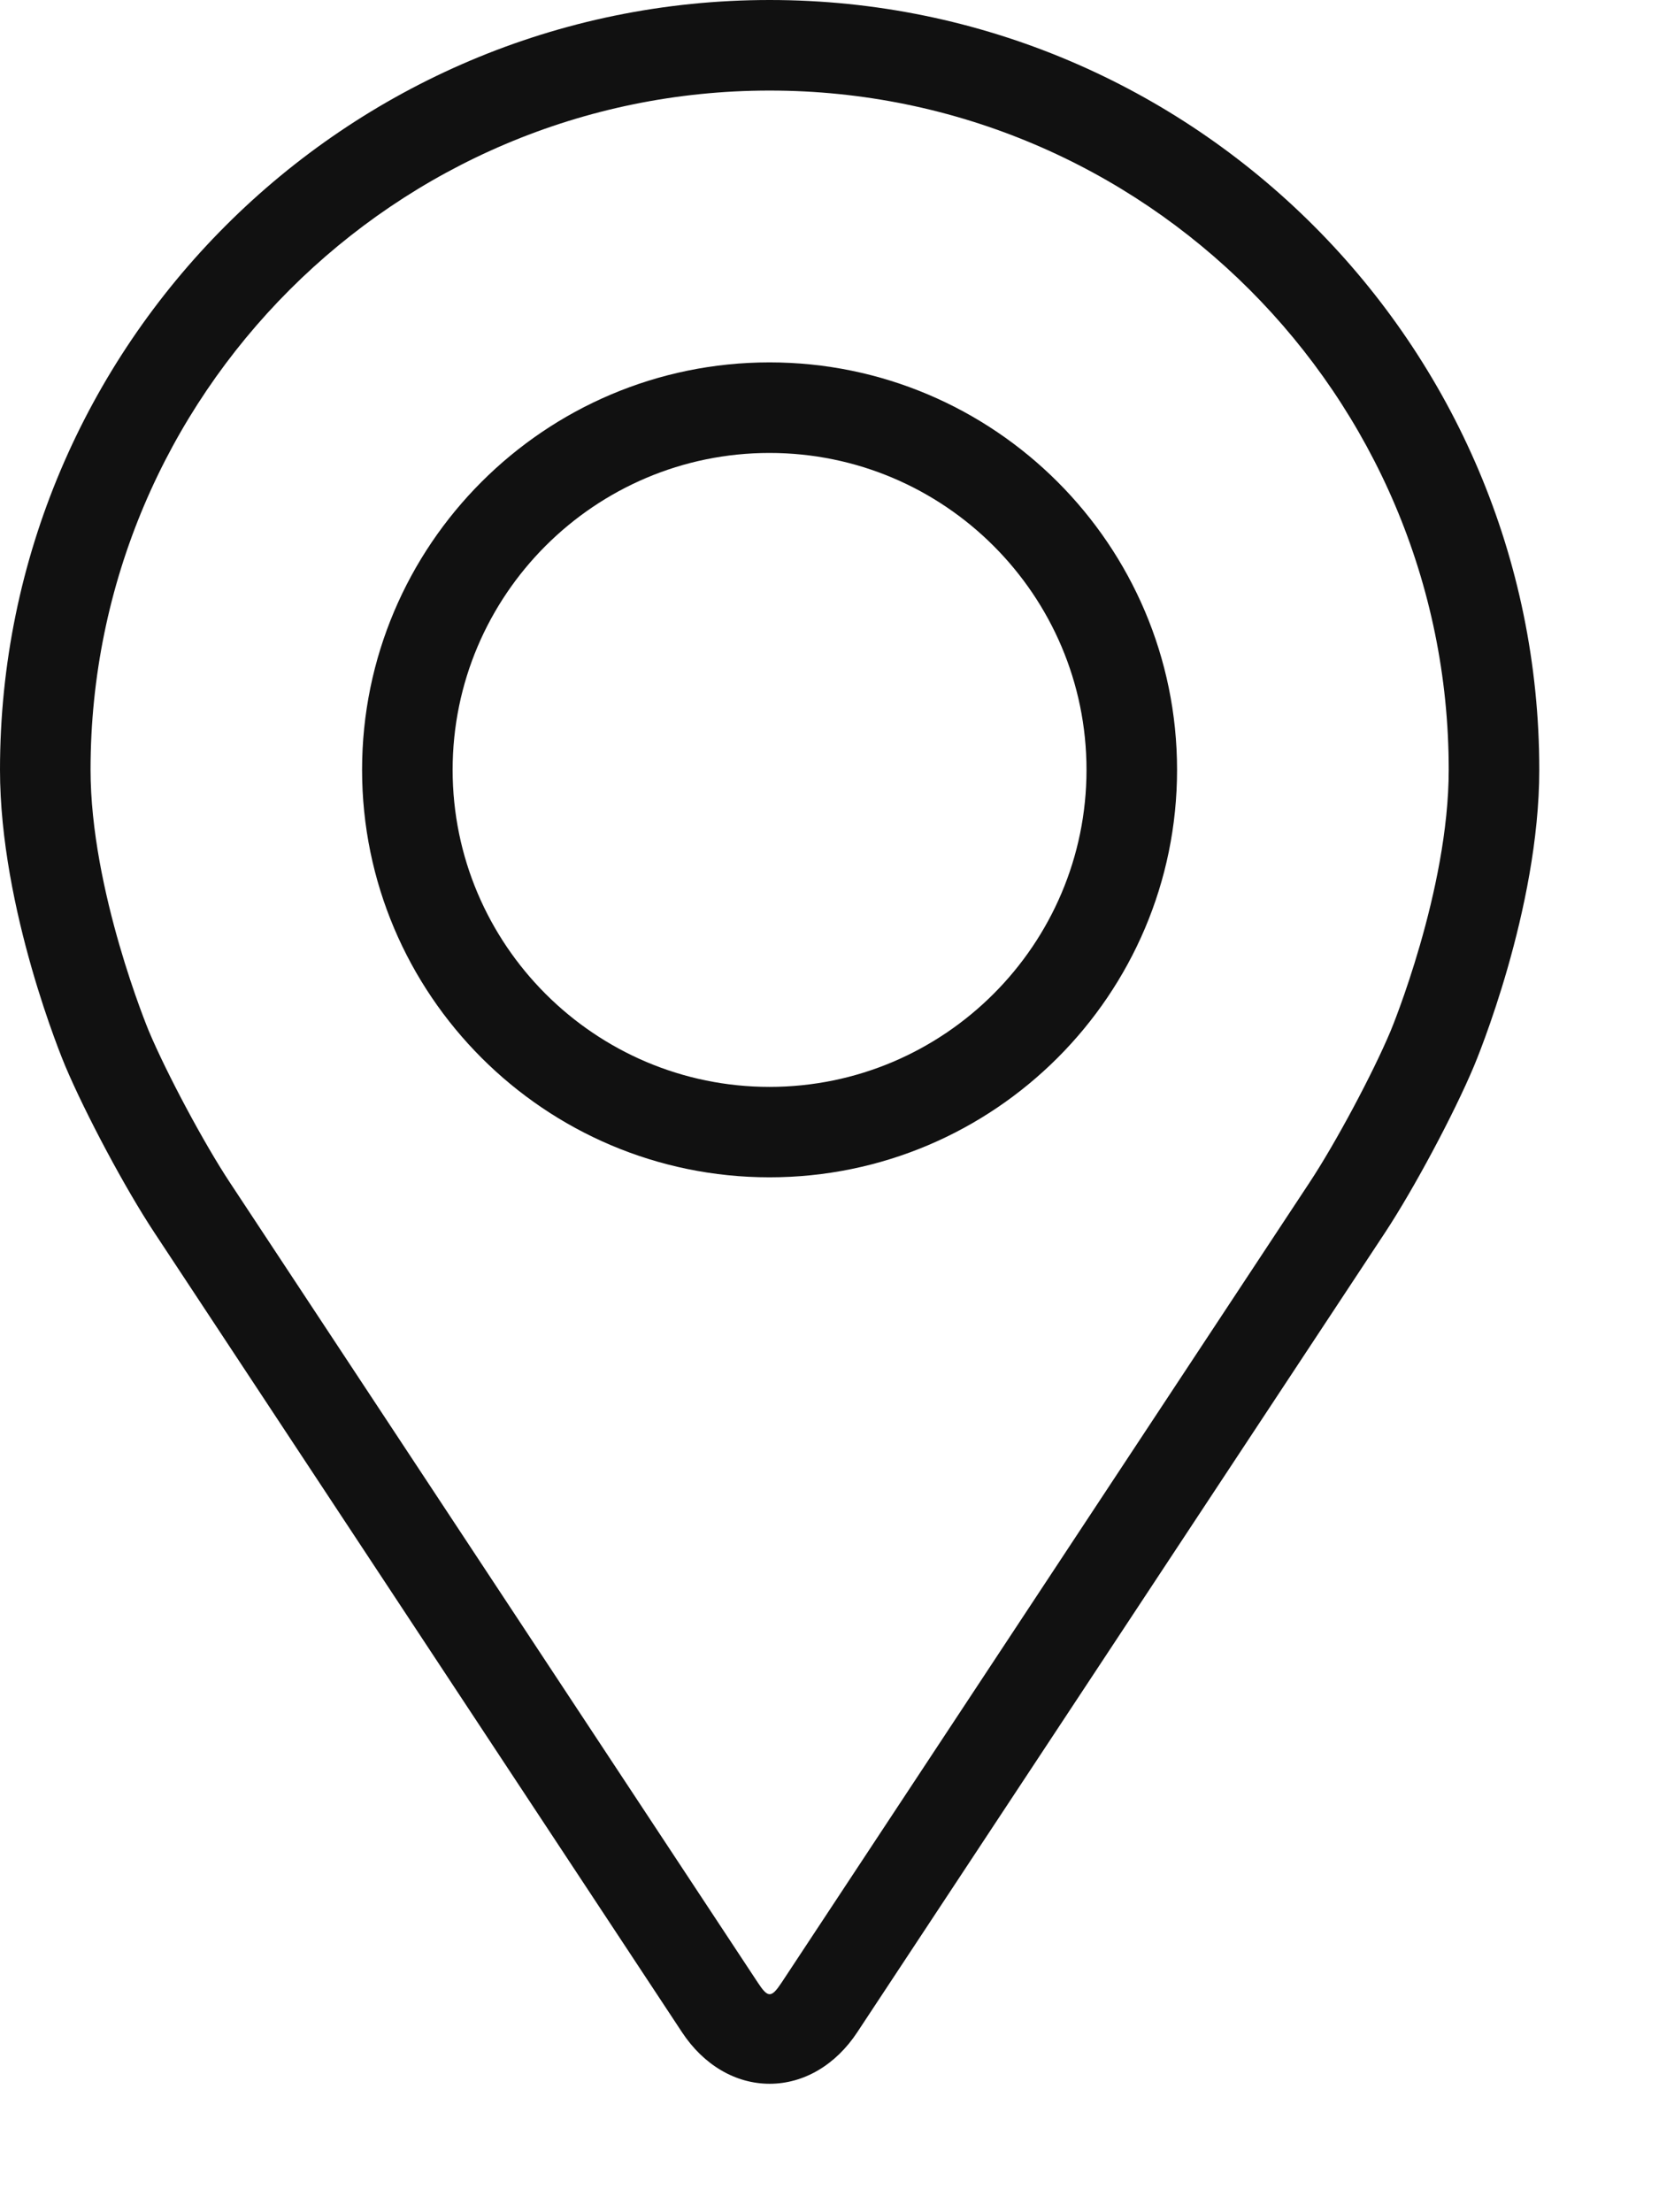
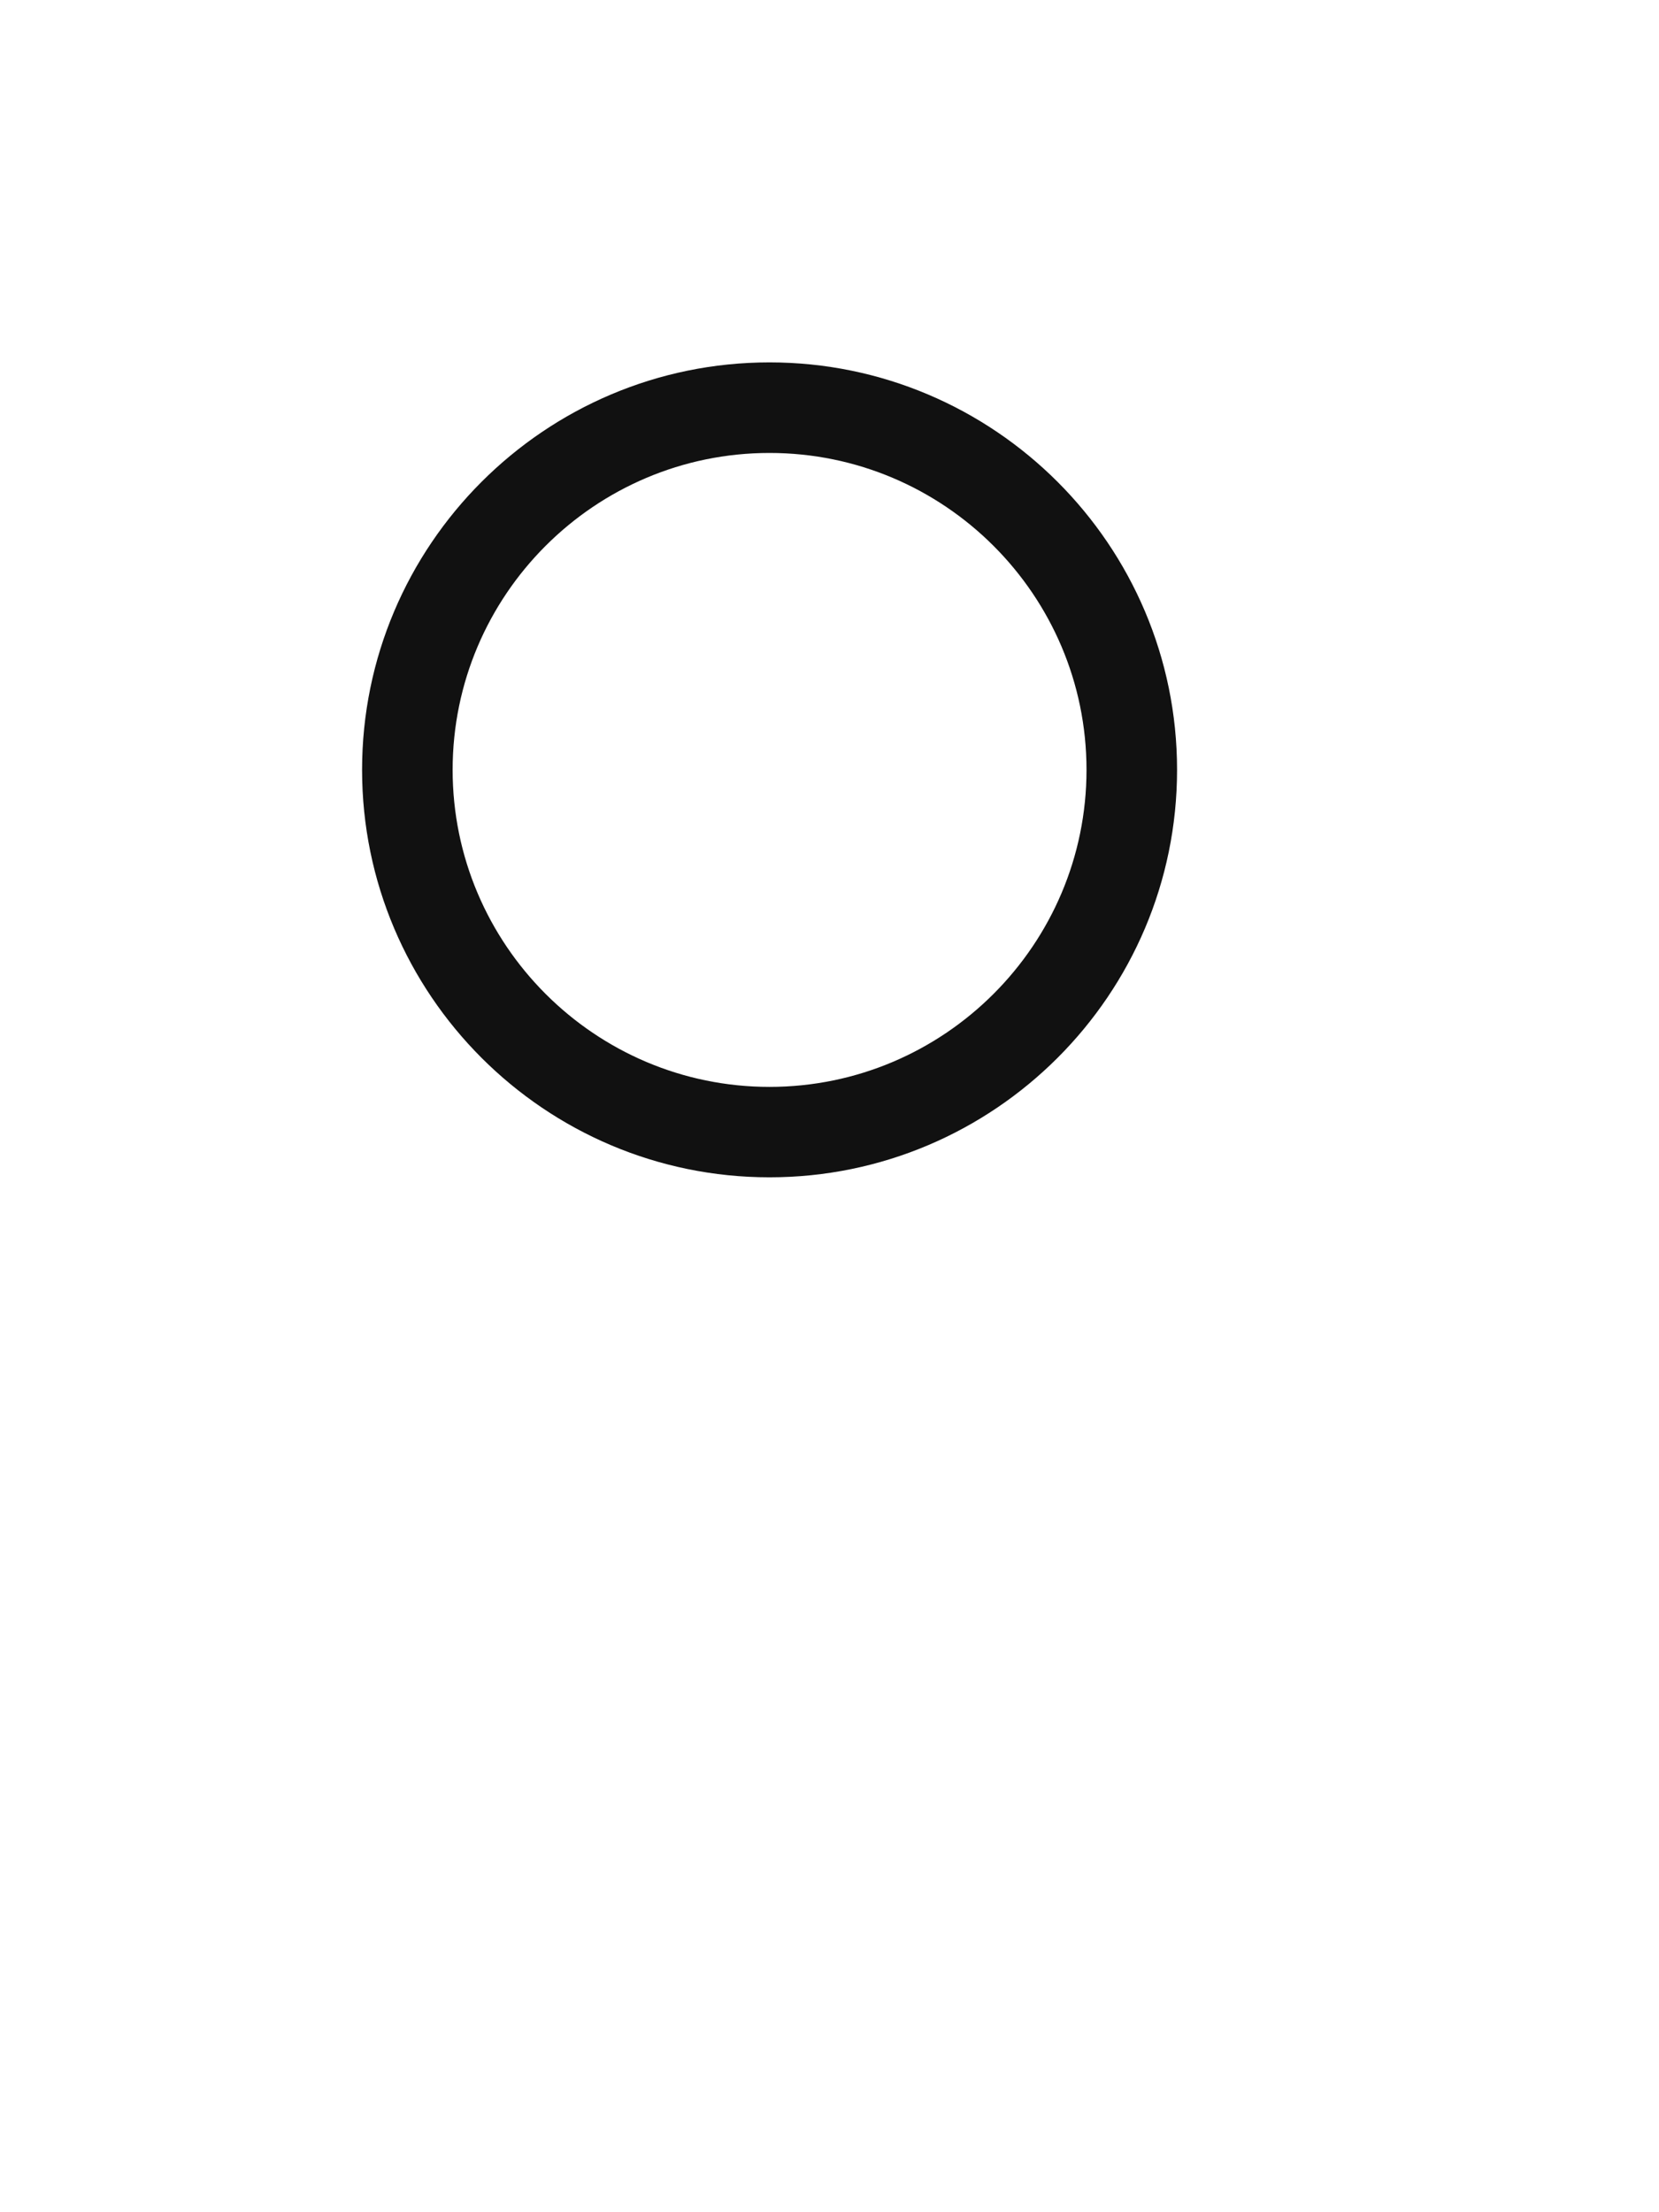
<svg xmlns="http://www.w3.org/2000/svg" fill="none" viewBox="0 0 12 16" height="16" width="12">
-   <path fill="#111111" d="M5.567 0C2.497 0 0 2.497 0 5.567C0 6.578 0.453 7.665 0.472 7.71C0.619 8.058 0.907 8.598 1.116 8.914L4.933 14.698C5.089 14.935 5.32 15.071 5.567 15.071C5.814 15.071 6.045 14.935 6.201 14.698L10.019 8.914C10.227 8.598 10.516 8.058 10.662 7.71C10.681 7.665 11.134 6.578 11.134 5.567C11.134 2.497 8.637 0 5.567 0ZM10.059 7.456C9.928 7.768 9.659 8.27 9.472 8.553L5.655 14.337C5.579 14.452 5.555 14.452 5.48 14.337L1.663 8.553C1.476 8.27 1.207 7.767 1.076 7.456C1.071 7.443 0.655 6.442 0.655 5.567C0.655 2.859 2.859 0.655 5.567 0.655C8.276 0.655 10.479 2.859 10.479 5.567C10.479 6.443 10.063 7.447 10.059 7.456Z" />
  <path fill="#111111" d="M5.566 2.621C3.941 2.621 2.619 3.943 2.619 5.568C2.619 7.193 3.941 8.515 5.566 8.515C7.192 8.515 8.514 7.193 8.514 5.568C8.514 3.943 7.192 2.621 5.566 2.621ZM5.566 7.861C4.303 7.861 3.274 6.832 3.274 5.568C3.274 4.304 4.303 3.276 5.566 3.276C6.83 3.276 7.859 4.304 7.859 5.568C7.859 6.832 6.83 7.861 5.566 7.861Z" />
</svg>